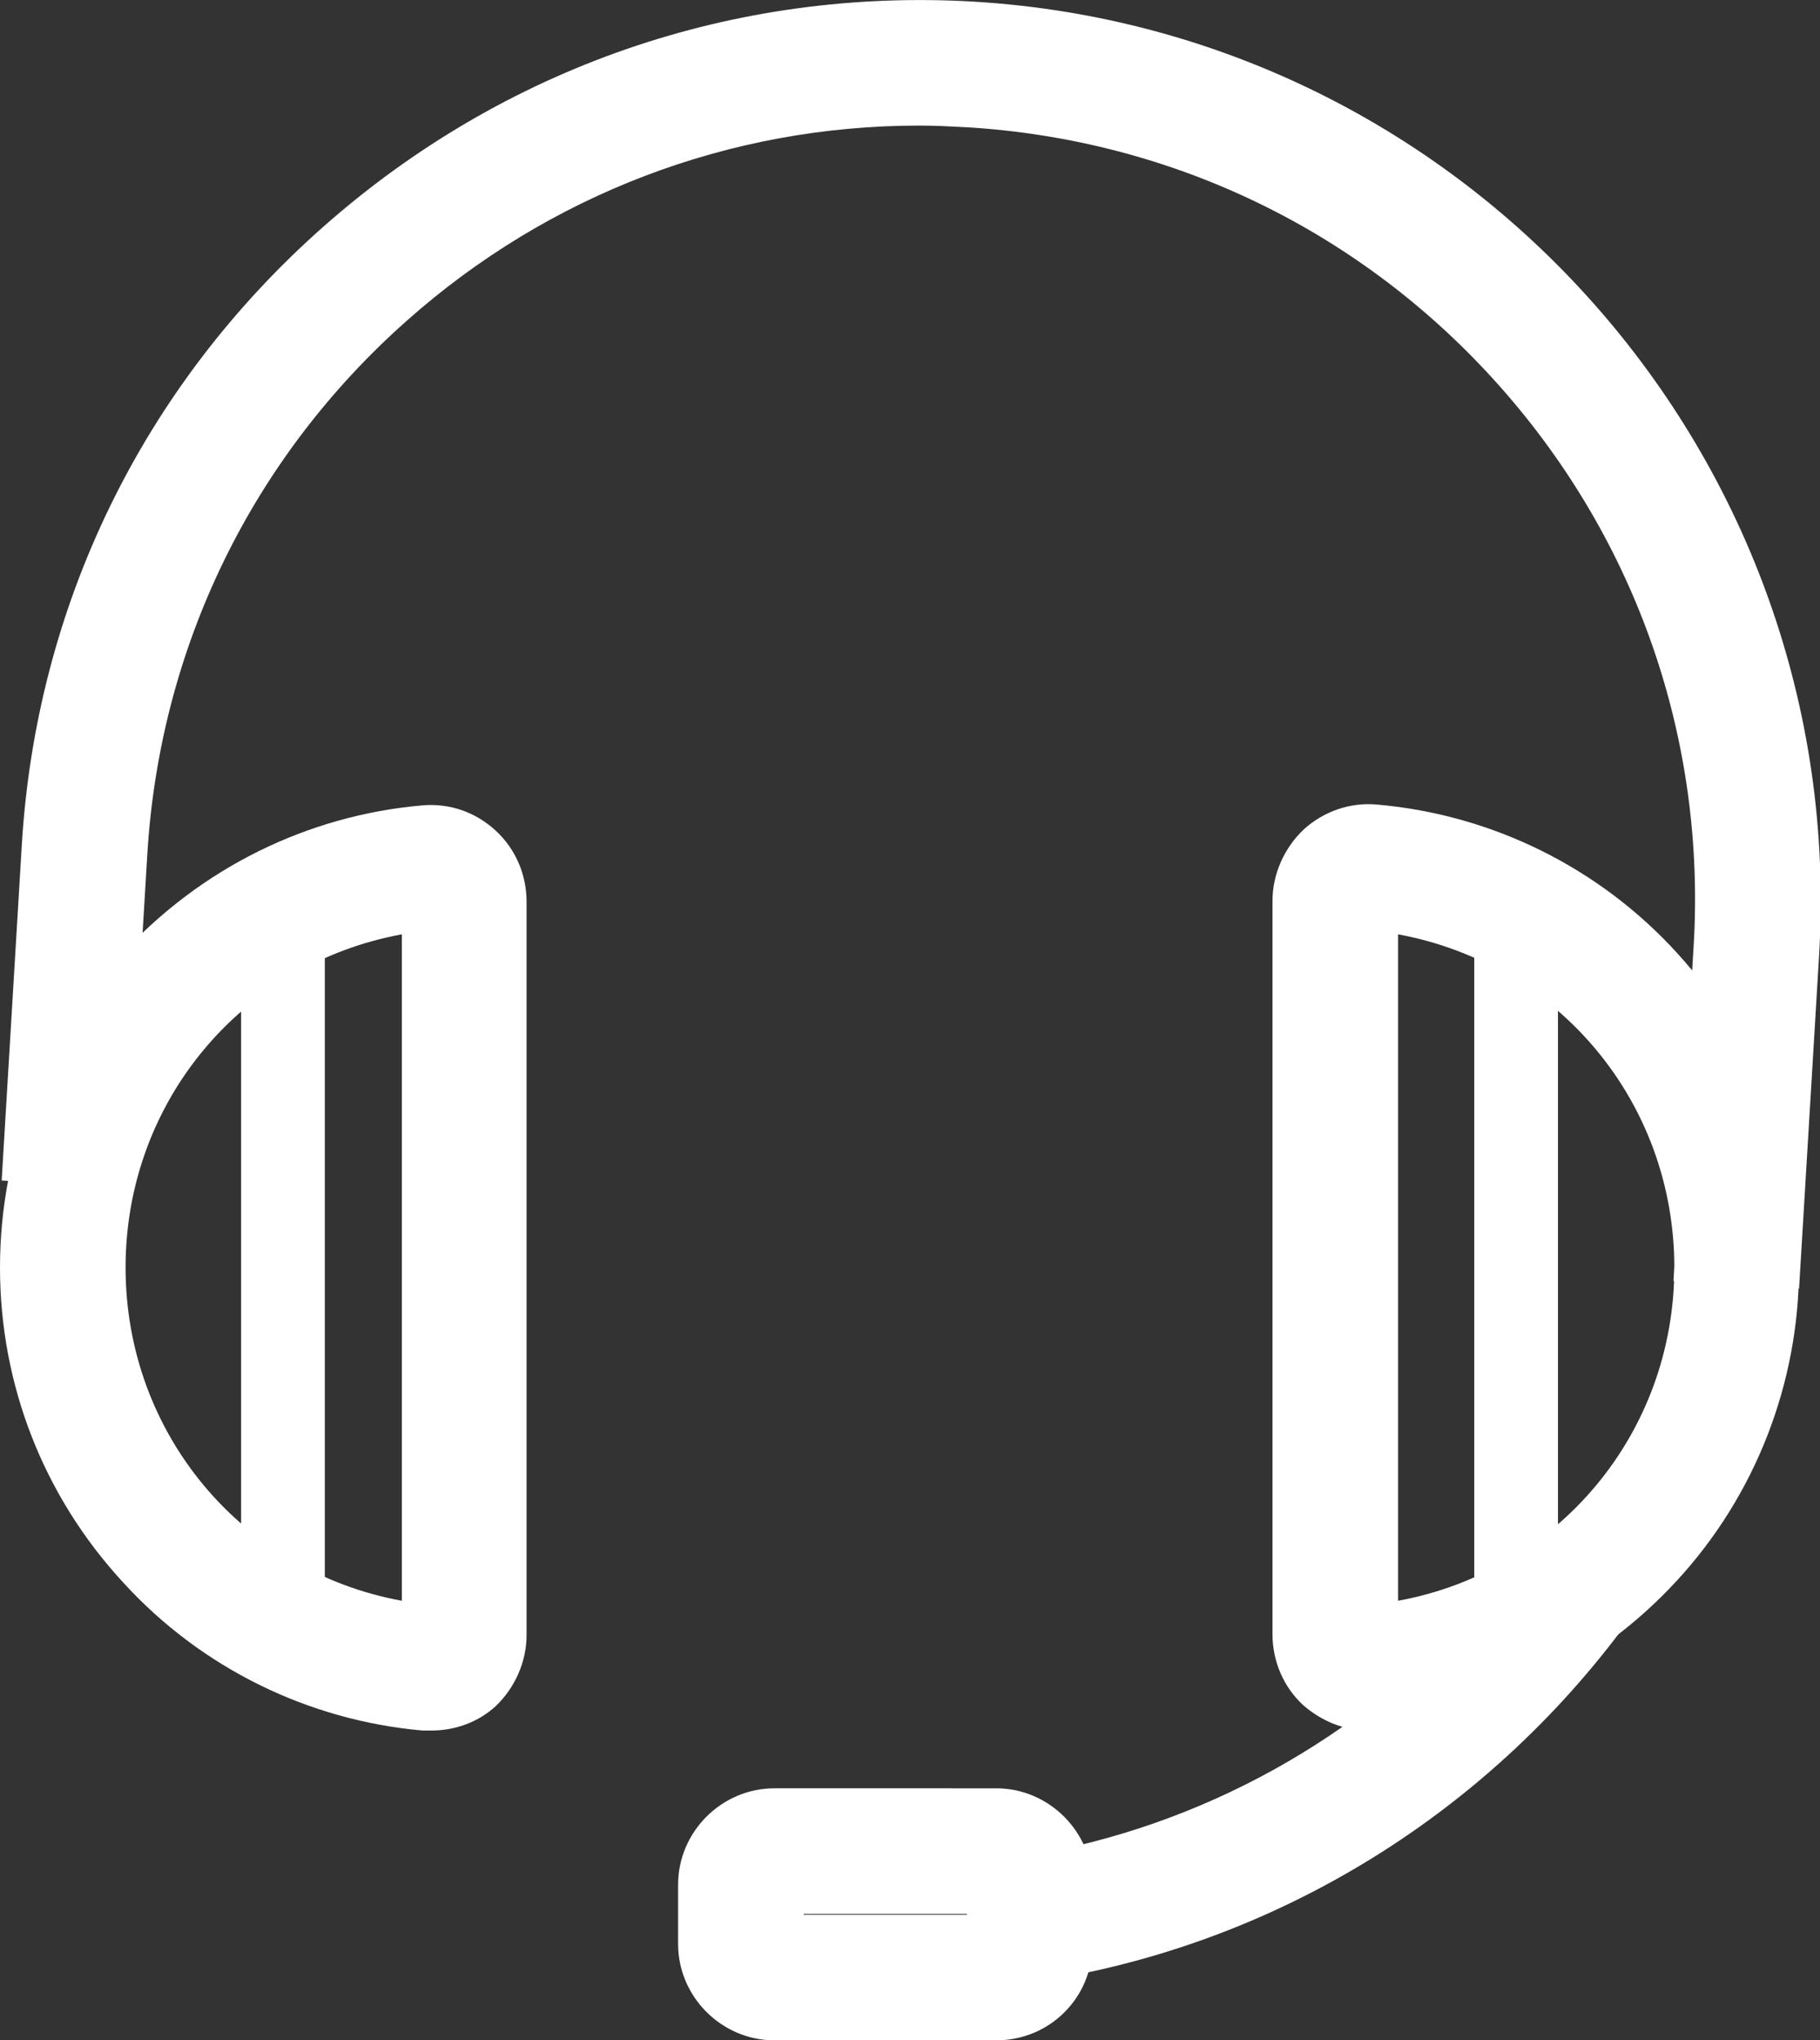
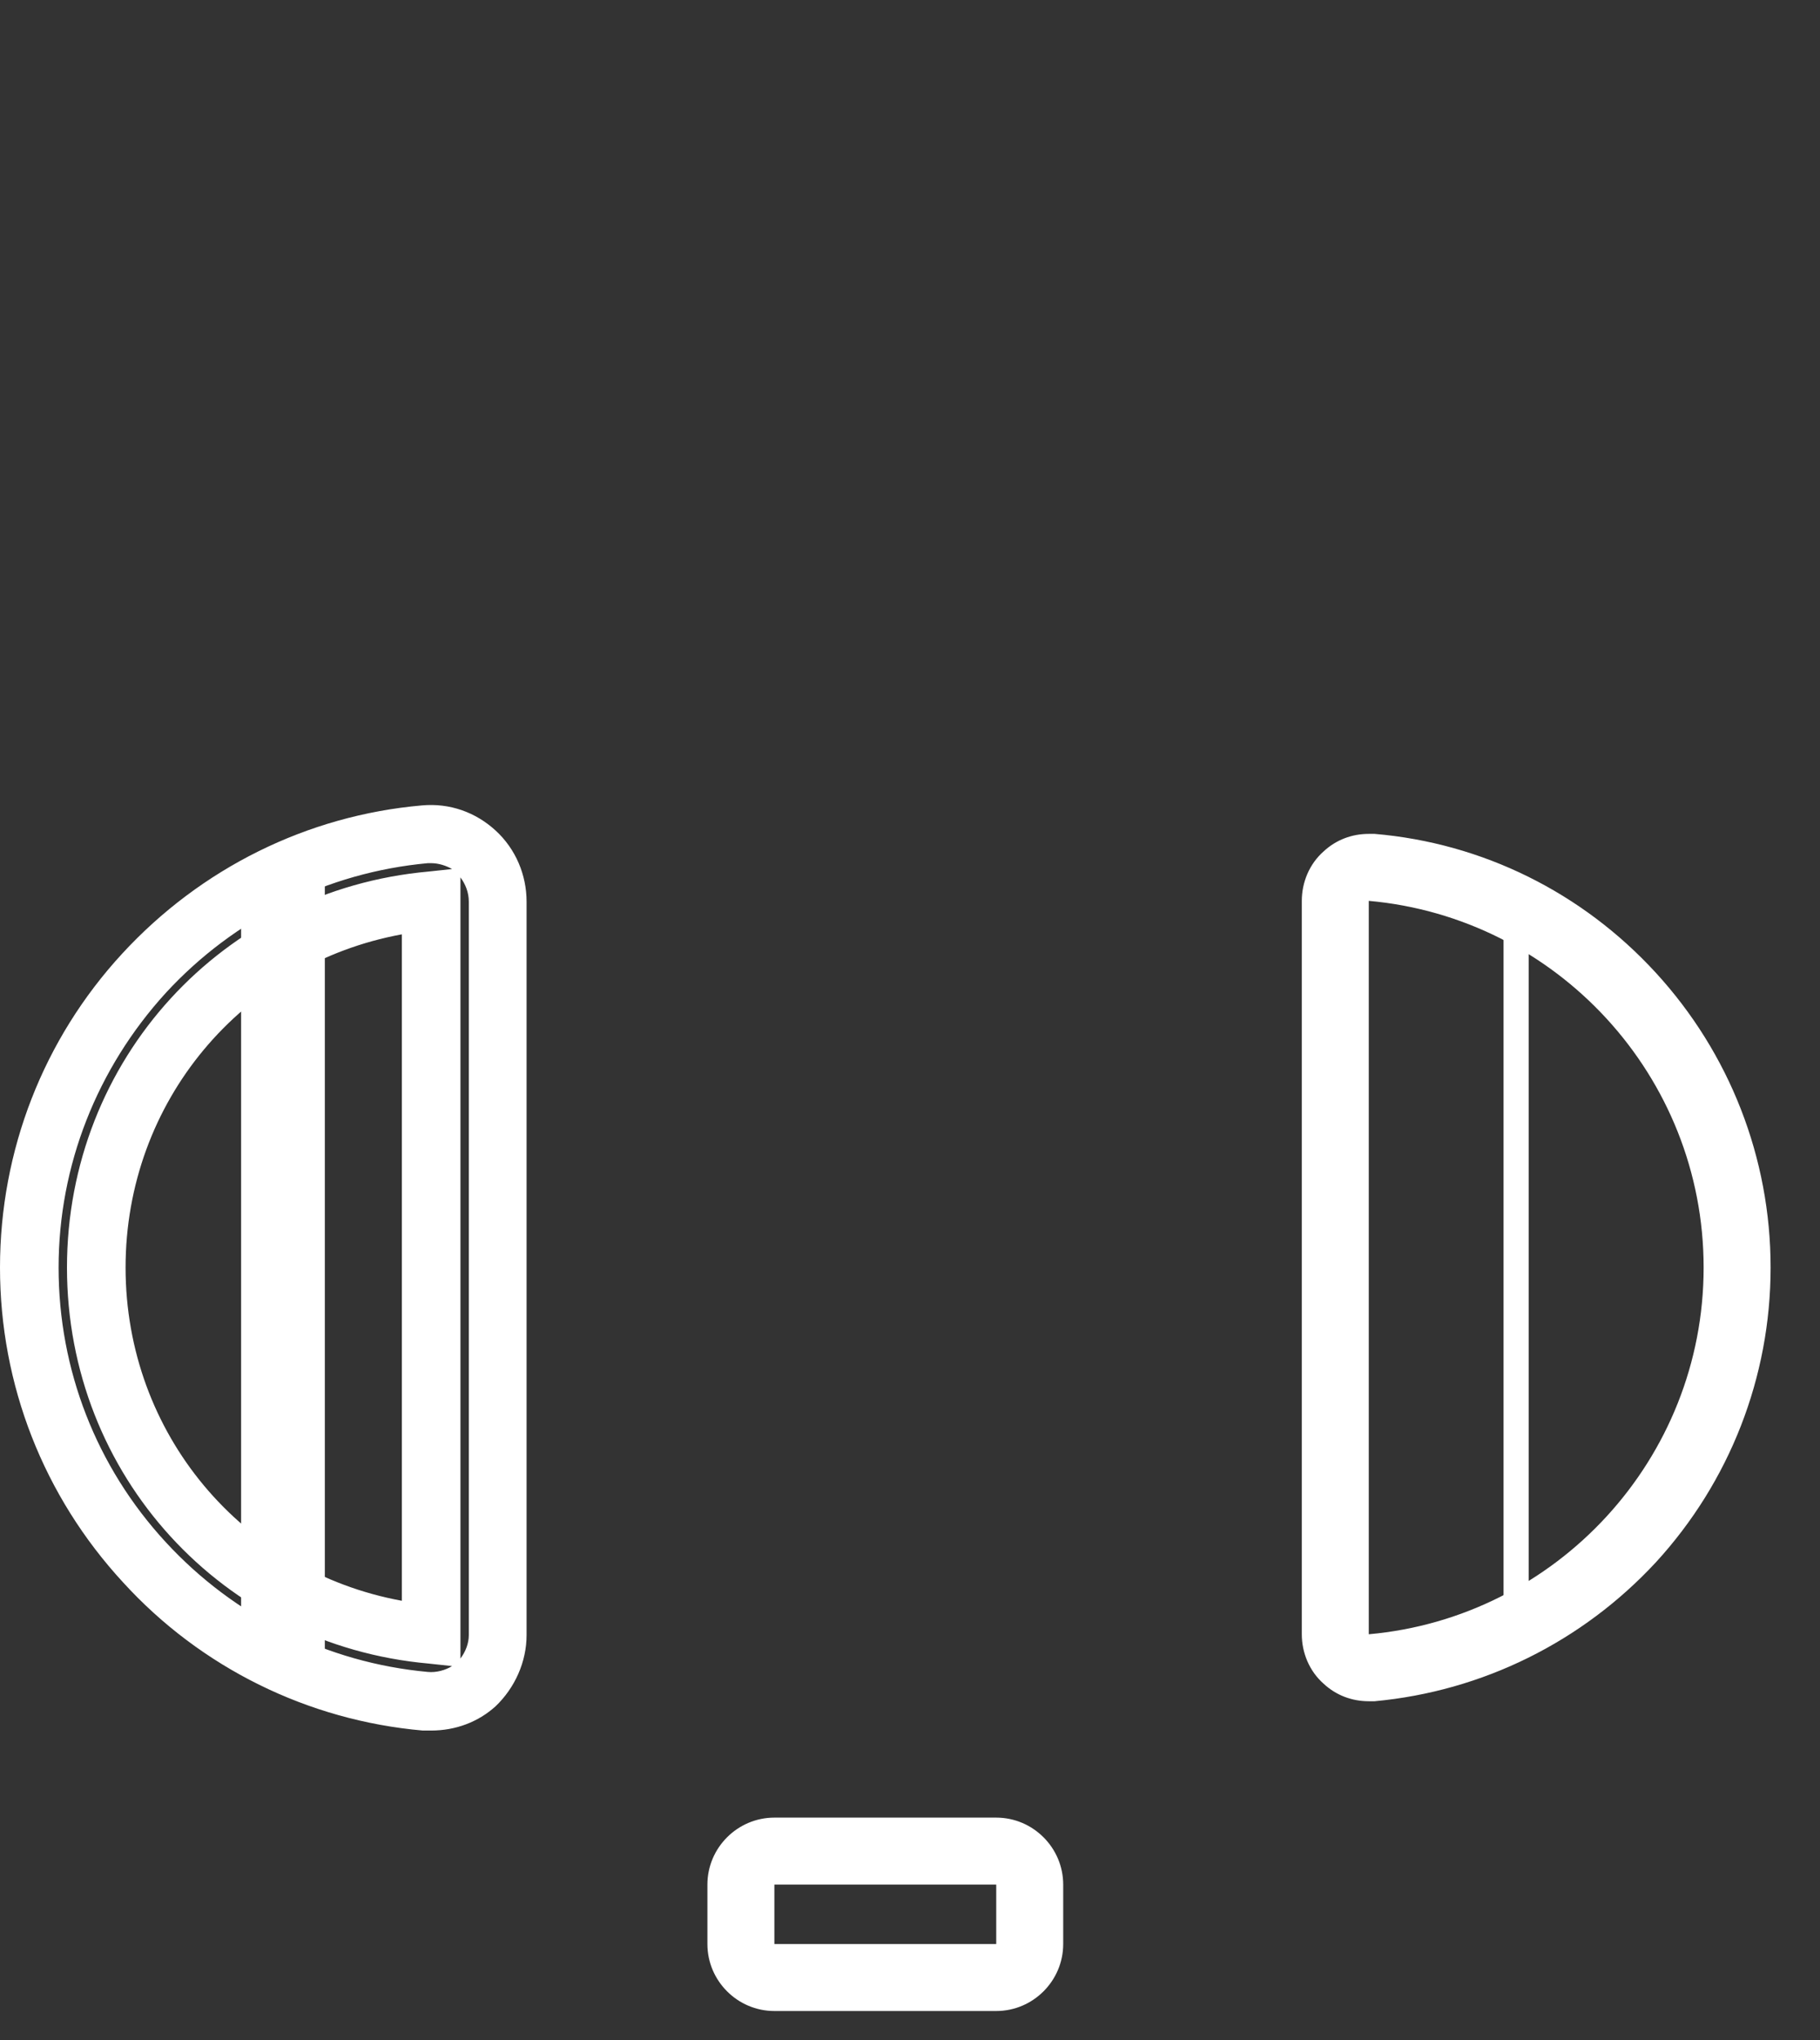
<svg xmlns="http://www.w3.org/2000/svg" id="Icons" viewBox="0 0 217.4 243.7">
  <rect x="0" y="0" width="217.4" height="243.7" fill="#333333" stroke="none" />
  <style>.st0{fill:#fff}</style>
-   <path class="st0" d="M15.2 141.9l2.4-39.9c1.5-24.7 12.5-47.3 31-63.7C65.6 23.2 87.2 15 109.8 15c1.9 0 3.8.1 5.7.2 24.7 1.5 47.3 12.5 63.7 31 16.4 18.5 24.6 42.3 23.1 66.9l-2.4 39.9 15 .9 2.4-39.9C220.8 54.8 175.6 3.8 116.4.2 87.8-1.5 60.2 8 38.6 27.1S4.3 72.4 2.6 101L.2 141l15 .9zM176.1 192.4c-13.8 15.2-32.5 25.8-53.6 29.3v15.2c30-4.2 56-20.8 72.8-44.4h-19.2z" />
-   <path class="st0" d="M51.5 107.6v87.6c-22.4-2-40-20.9-40-43.8s17.6-41.8 40-43.8m0-8h-.7c-12.9 1.2-24.8 7.1-33.6 16.6-8.8 9.6-13.7 22.1-13.7 35.2s4.9 25.6 13.7 35.2c8.8 9.6 20.7 15.5 33.6 16.6h.7c2 0 3.9-.7 5.4-2.1 1.7-1.5 2.6-3.7 2.6-5.9v-87.6c0-2.2-.9-4.4-2.6-5.9-1.5-1.3-3.4-2.1-5.4-2.1z" />
  <path class="st0" d="M51.5 206.7h-1c-13.7-1.2-26.5-7.5-35.8-17.7C5.2 178.7 0 165.4 0 151.4s5.2-27.3 14.6-37.5c9.4-10.2 22.1-16.5 35.8-17.7 3.3-.3 6.4.8 8.8 3 2.4 2.2 3.7 5.3 3.7 8.5v87.6c0 3.2-1.4 6.3-3.7 8.5-2.1 1.9-4.8 2.9-7.7 2.9zm0-103.6h-.4c-12 1.1-23.1 6.6-31.3 15.5-8.2 9-12.8 20.6-12.8 32.8s4.5 23.8 12.8 32.8c8.2 8.9 19.3 14.4 31.3 15.5 1 .1 2.1-.2 2.9-.7l-2.8-.3C26.6 196.5 8 176.2 8 151.4s18.6-45.1 43.2-47.3l2.8-.3c-.7-.4-1.6-.7-2.5-.7zm3.5 1.7v93.3c.6-.8 1-1.8 1-2.8v-87.6c0-1.1-.4-2.1-1-2.9zm-7 6.8c-19.1 3.5-33 20-33 39.8s13.9 36.3 33 39.8v-79.6zM163.5 107.6c22.4 2 40 20.9 40 43.8s-17.6 41.8-40 43.8v-87.6m0-8c-2 0-3.9.7-5.4 2.1-1.7 1.5-2.6 3.7-2.6 5.9v87.6c0 2.2.9 4.4 2.6 5.9 1.5 1.4 3.4 2.1 5.4 2.1h.7c12.9-1.2 24.8-7.1 33.6-16.6 8.8-9.6 13.7-22.1 13.7-35.2s-4.9-25.6-13.7-35.2c-8.8-9.6-20.7-15.5-33.6-16.6h-.7z" />
-   <path class="st0" d="M163.5 206.7c-2.9 0-5.6-1.1-7.8-3-2.4-2.2-3.7-5.3-3.7-8.5v-87.6c0-3.2 1.4-6.3 3.7-8.5 2.4-2.2 5.6-3.3 8.8-3 13.7 1.2 26.5 7.5 35.8 17.7 9.4 10.3 14.6 23.6 14.6 37.5s-5.2 27.3-14.6 37.5c-9.4 10.2-22.1 16.5-35.8 17.7-.3.2-.7.2-1 .2zM161 199c.8.6 1.9.8 2.9.7 12-1.1 23.1-6.6 31.3-15.5 8.2-9 12.8-20.6 12.8-32.8s-4.5-23.8-12.8-32.8c-8.2-8.9-19.3-14.4-31.3-15.5-1-.1-2.1.2-2.9.7l2.8.3c24.6 2.2 43.2 22.6 43.2 47.3s-18.6 45.1-43.2 47.3l-2.8.3zm-1-94.2c-.6.8-1 1.8-1 2.8v87.6c0 1 .4 2 1 2.8v-93.2zm7 6.8v79.6c19.1-3.5 33-20 33-39.8s-13.9-36.3-33-39.8zM32.3 107.4h3v88h-3z" />
  <path class="st0" d="M28.8 103.9h10v95h-10z" />
  <g>
    <path class="st0" d="M179.6 107.4h3v88h-3z" />
-     <path class="st0" d="M176.1 103.9h10v95h-10z" />
  </g>
  <g>
    <path class="st0" d="M119 225.1v7.1H92.5v-7.1H119m0-8H92.5c-4.4 0-8 3.6-8 8v7.1c0 4.4 3.6 8 8 8H119c4.4 0 8-3.6 8-8v-7.1c0-4.4-3.6-8-8-8z" />
-     <path class="st0" d="M119 243.7H92.5c-6.3 0-11.5-5.2-11.5-11.5v-7.1c0-6.3 5.2-11.5 11.5-11.5H119c6.3 0 11.5 5.2 11.5 11.5v7.1c0 6.4-5.1 11.5-11.5 11.5zm-29.3-8c.8.6 1.8 1 2.8 1H119c1.1 0 2.1-.4 2.8-1H89.7zm32.8-13.4V235c.6-.8 1-1.8 1-2.8v-7.1c0-1.1-.4-2.1-1-2.8zm-33.5 0c-.6.8-1 1.8-1 2.8v7.1c0 1.1.4 2.1 1 2.8v-12.7zm7 6.4h19.5v-.1H96v.1zm-6.3-7.1h32.2c-.8-.6-1.8-1-2.8-1H92.5c-1.1 0-2.1.4-2.8 1z" />
  </g>
</svg>